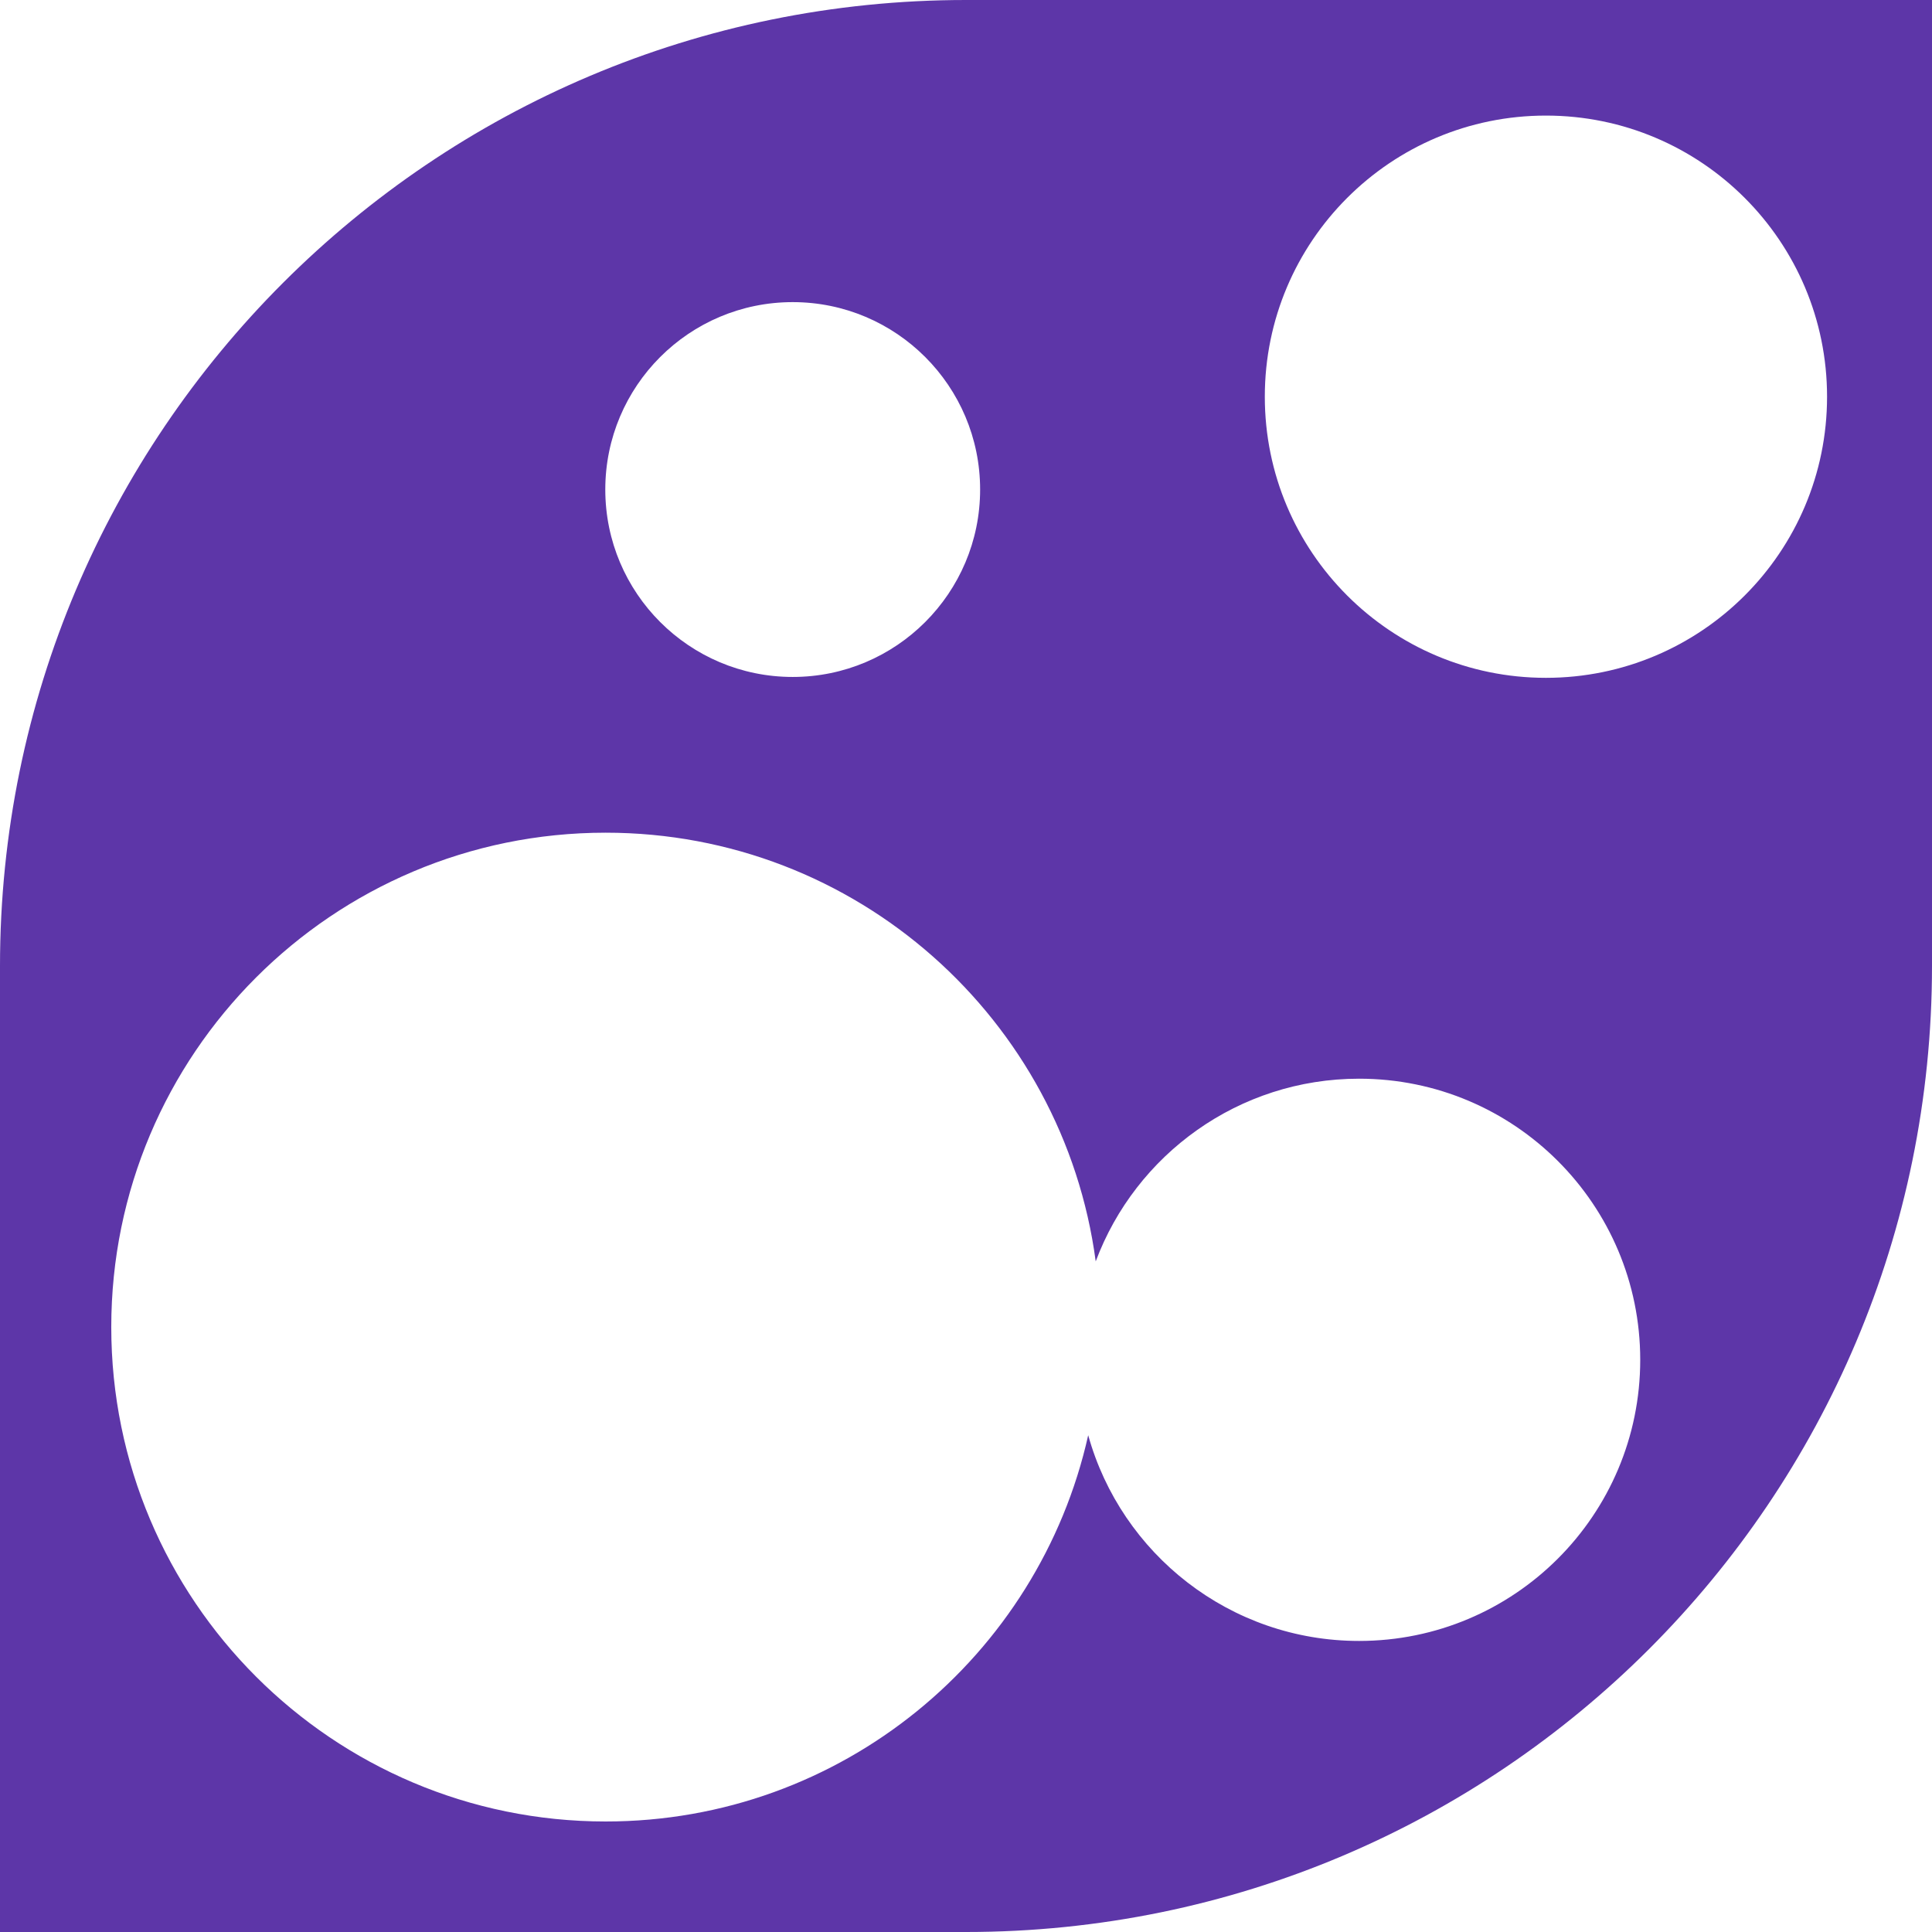
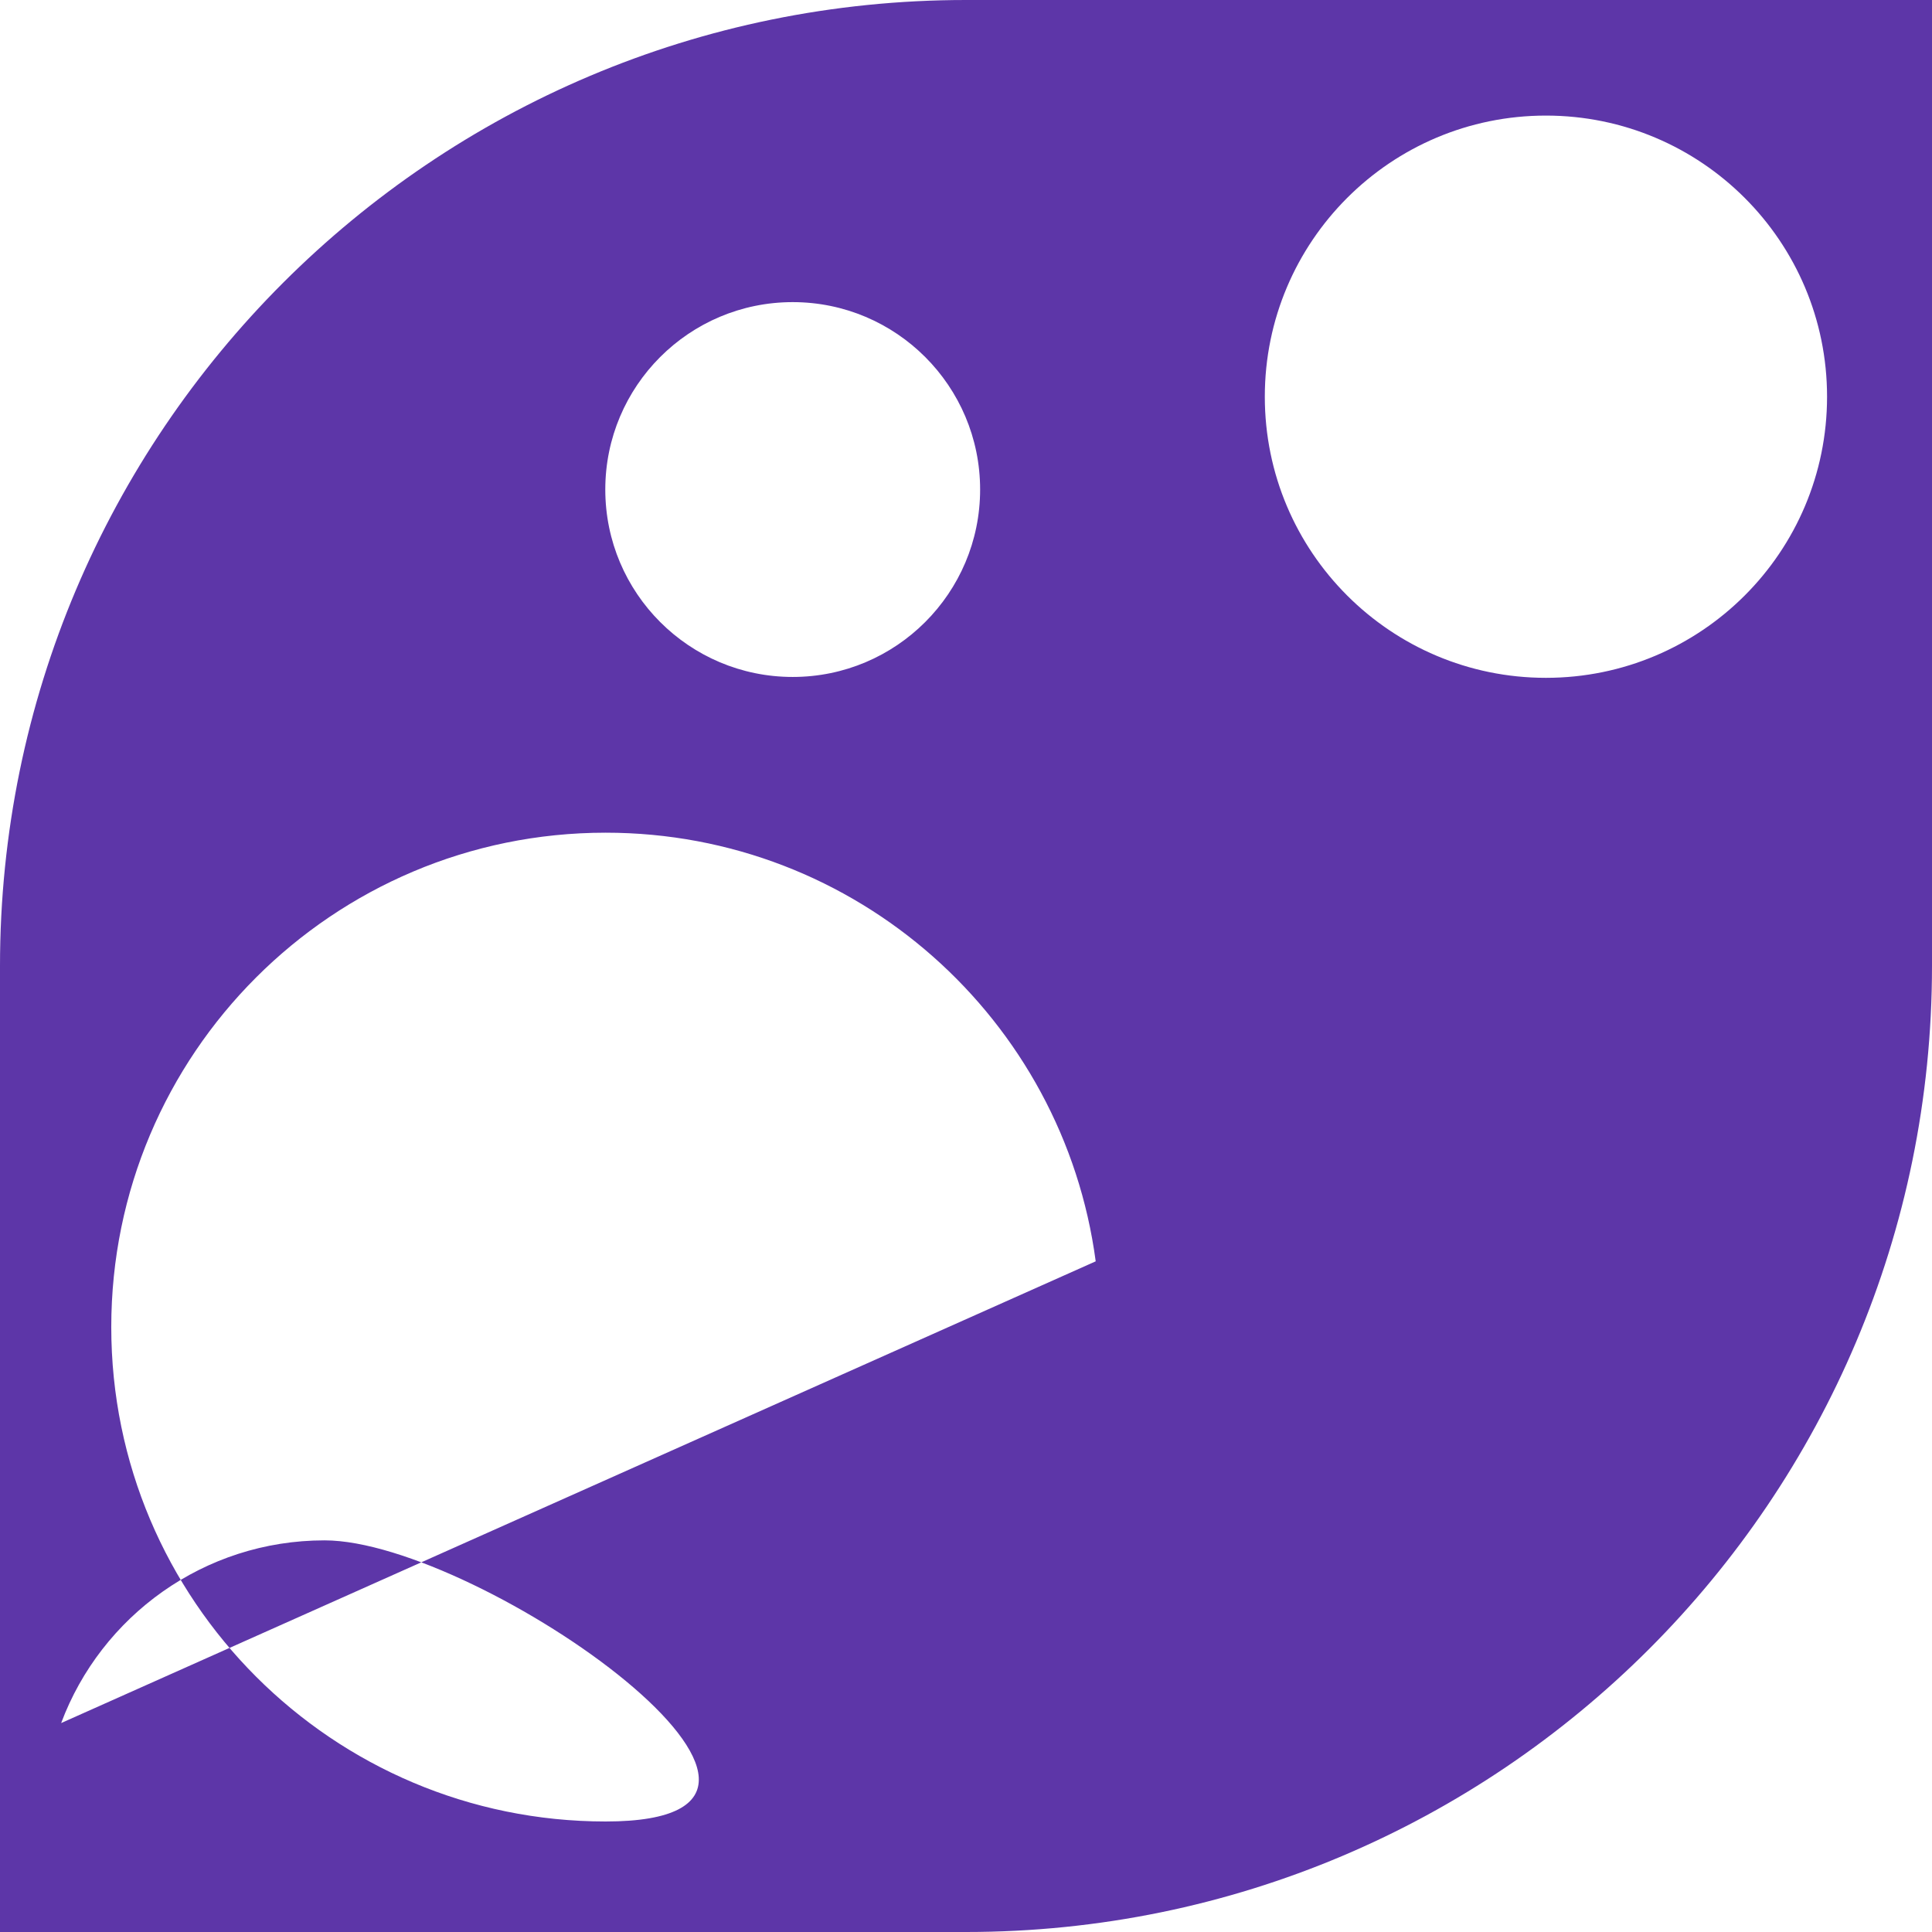
<svg xmlns="http://www.w3.org/2000/svg" id="Layer_1" viewBox="0 0 461 461">
  <defs>
    <style>
      .cls-1 {
        fill: #5d36a8;
      }
    </style>
  </defs>
-   <path class="cls-1" d="M230.5,461H0v-230.5C0,103.2,103.2,0,230.5,0h230.5v230.5c0,127.3-103.2,230.5-230.5,230.5ZM189.15,72.09c-24.7,0-44.72,20.03-44.72,44.72s20.03,44.72,44.72,44.72,44.72-20.03,44.72-44.72-20.03-44.72-44.72-44.72ZM261.45,300.97c-7.68-57.74-57.1-102.28-116.93-102.28-65.16,0-117.97,52.82-117.97,117.97s52.82,117.97,117.97,117.97c56.29,0,103.36-39.42,115.14-92.17,7.87,28.31,33.83,49.09,64.64,49.09,37.05,0,67.08-30.03,67.08-67.08s-30.03-67.08-67.08-67.08c-28.77,0-53.32,18.12-62.84,43.57v.02ZM368.88,27.58c-37.05,0-67.08,30.03-67.08,67.08s30.03,67.08,67.08,67.08,67.08-30.03,67.08-67.08-30.03-67.08-67.08-67.08Z" />
+   <path class="cls-1" d="M230.5,461H0v-230.5C0,103.2,103.2,0,230.5,0h230.5v230.5c0,127.3-103.2,230.5-230.5,230.5ZM189.15,72.09c-24.7,0-44.72,20.03-44.72,44.72s20.03,44.72,44.72,44.72,44.72-20.03,44.72-44.72-20.03-44.72-44.72-44.72ZM261.45,300.97c-7.68-57.74-57.1-102.28-116.93-102.28-65.16,0-117.97,52.82-117.97,117.97s52.82,117.97,117.97,117.97s-30.03-67.08-67.08-67.08c-28.77,0-53.32,18.12-62.84,43.57v.02ZM368.88,27.58c-37.05,0-67.08,30.03-67.08,67.08s30.03,67.08,67.08,67.08,67.08-30.03,67.08-67.08-30.03-67.08-67.08-67.08Z" />
</svg>